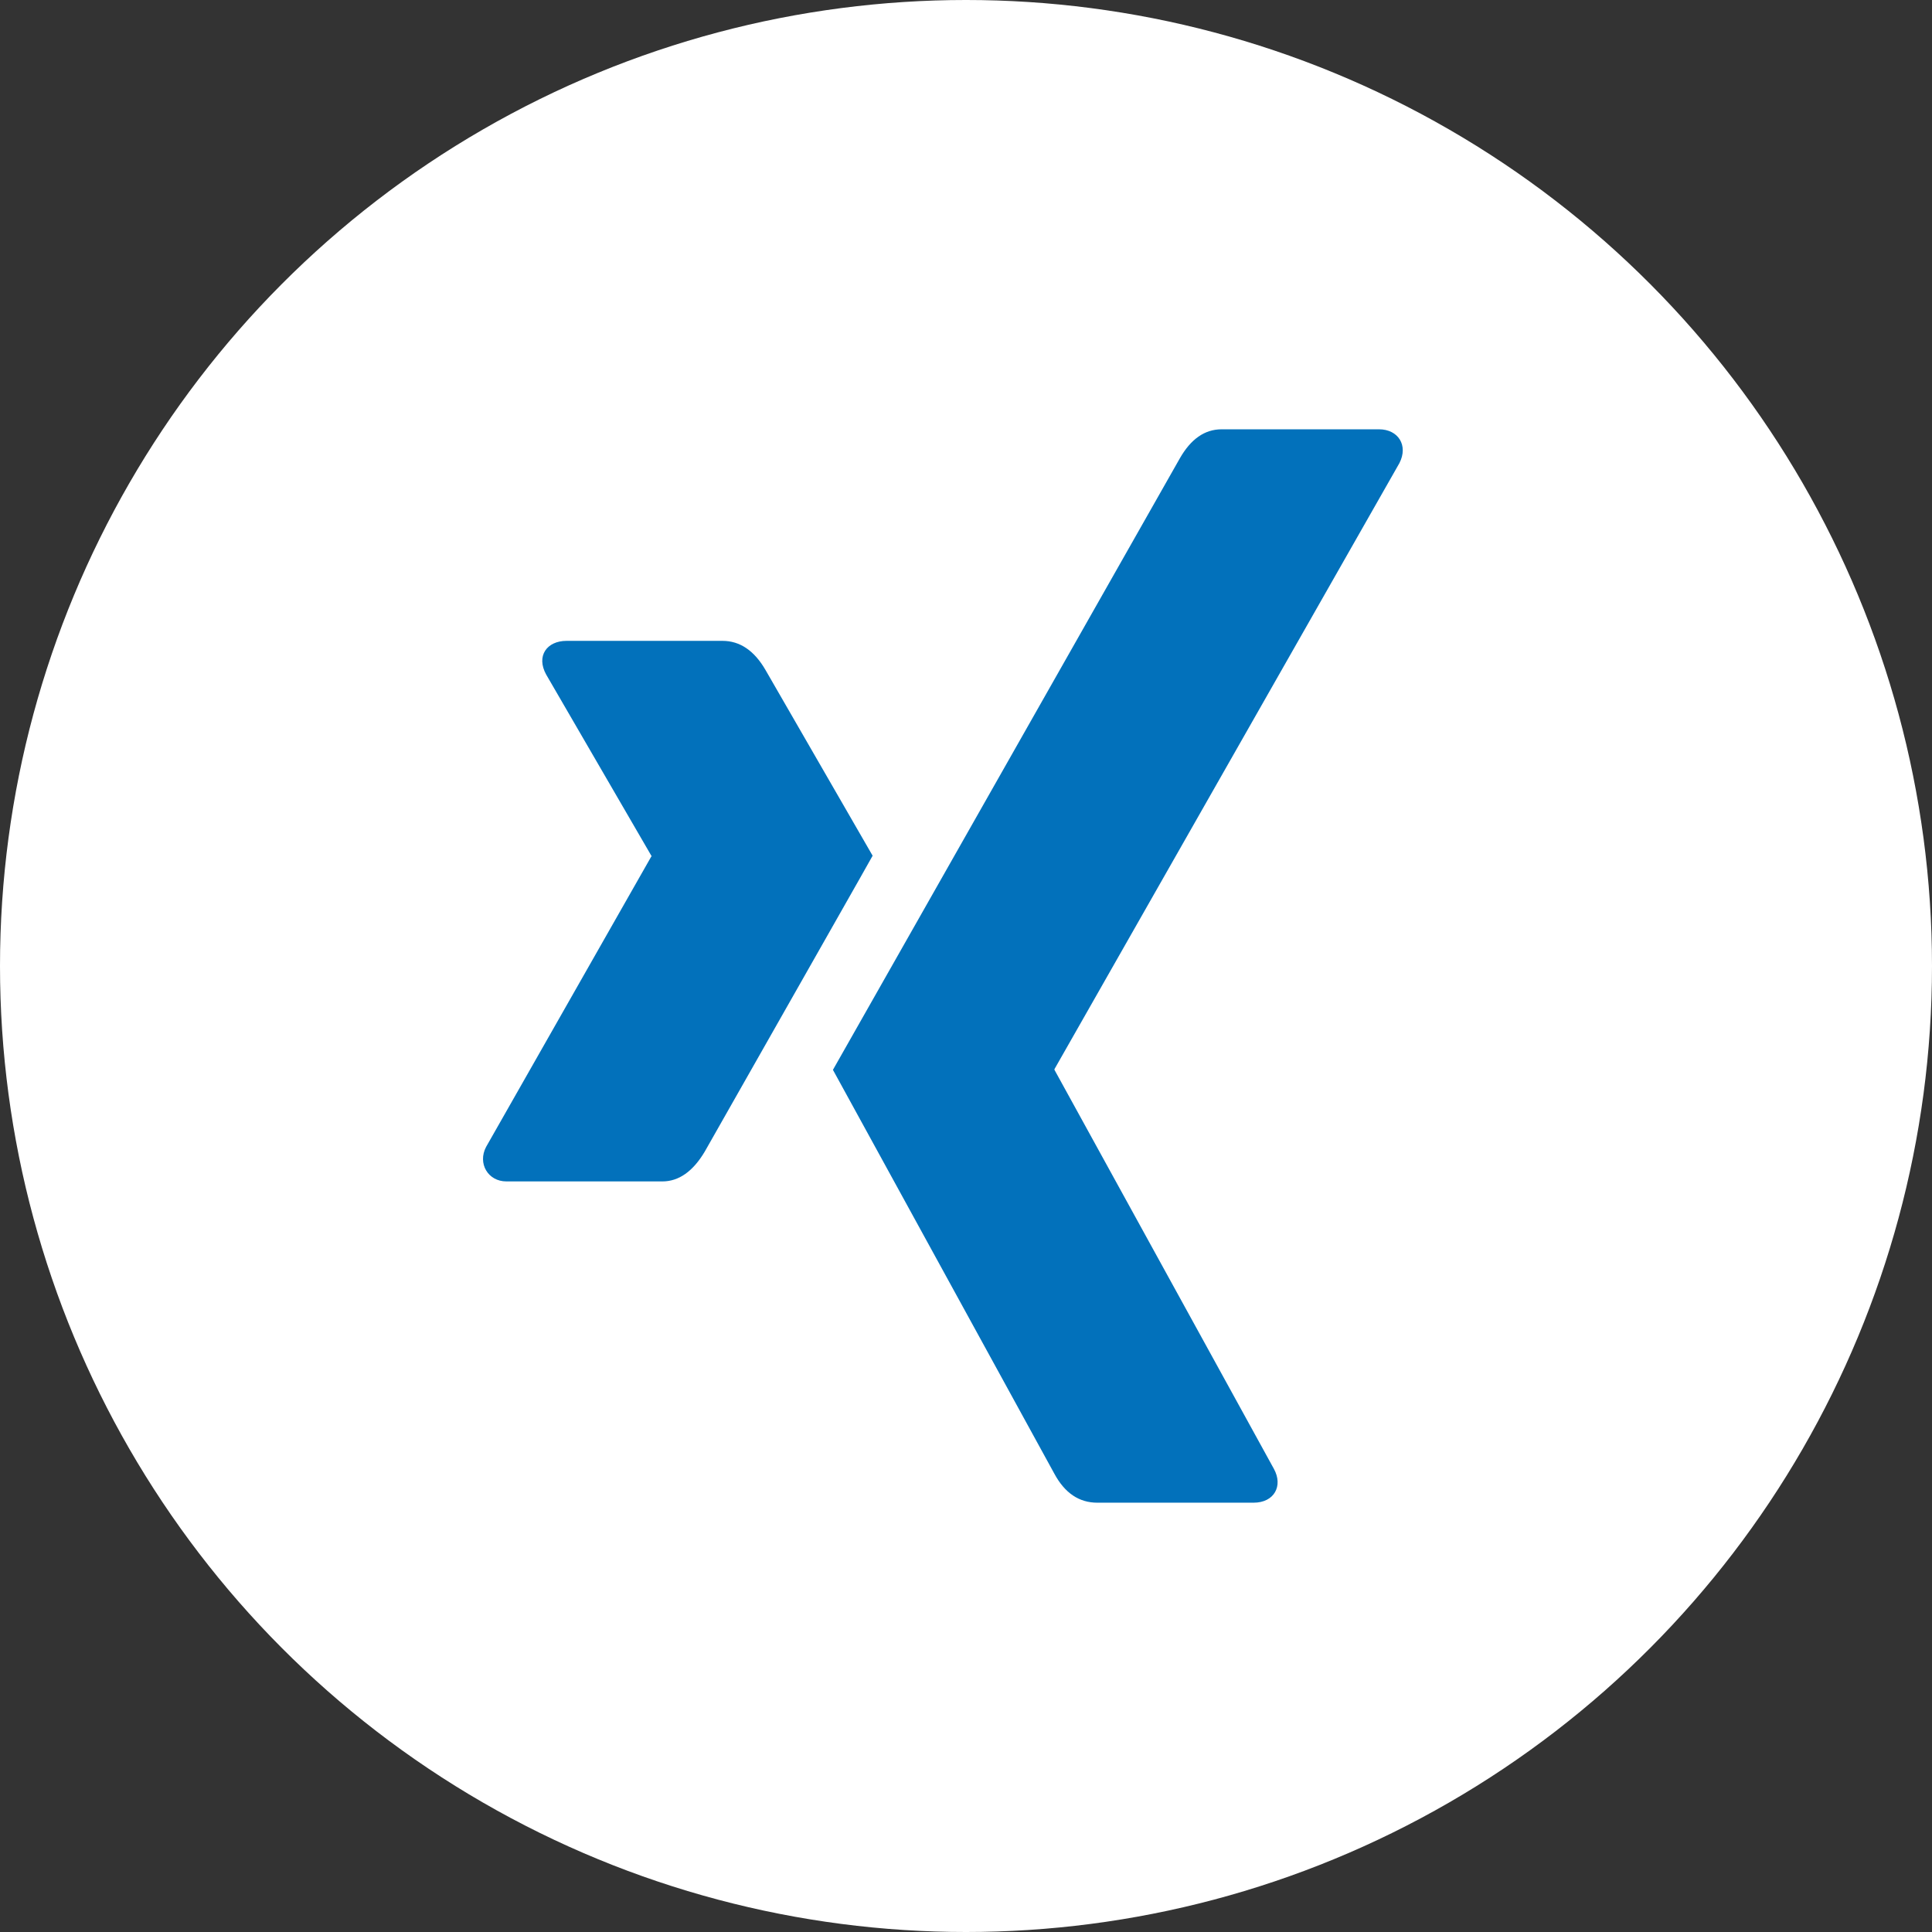
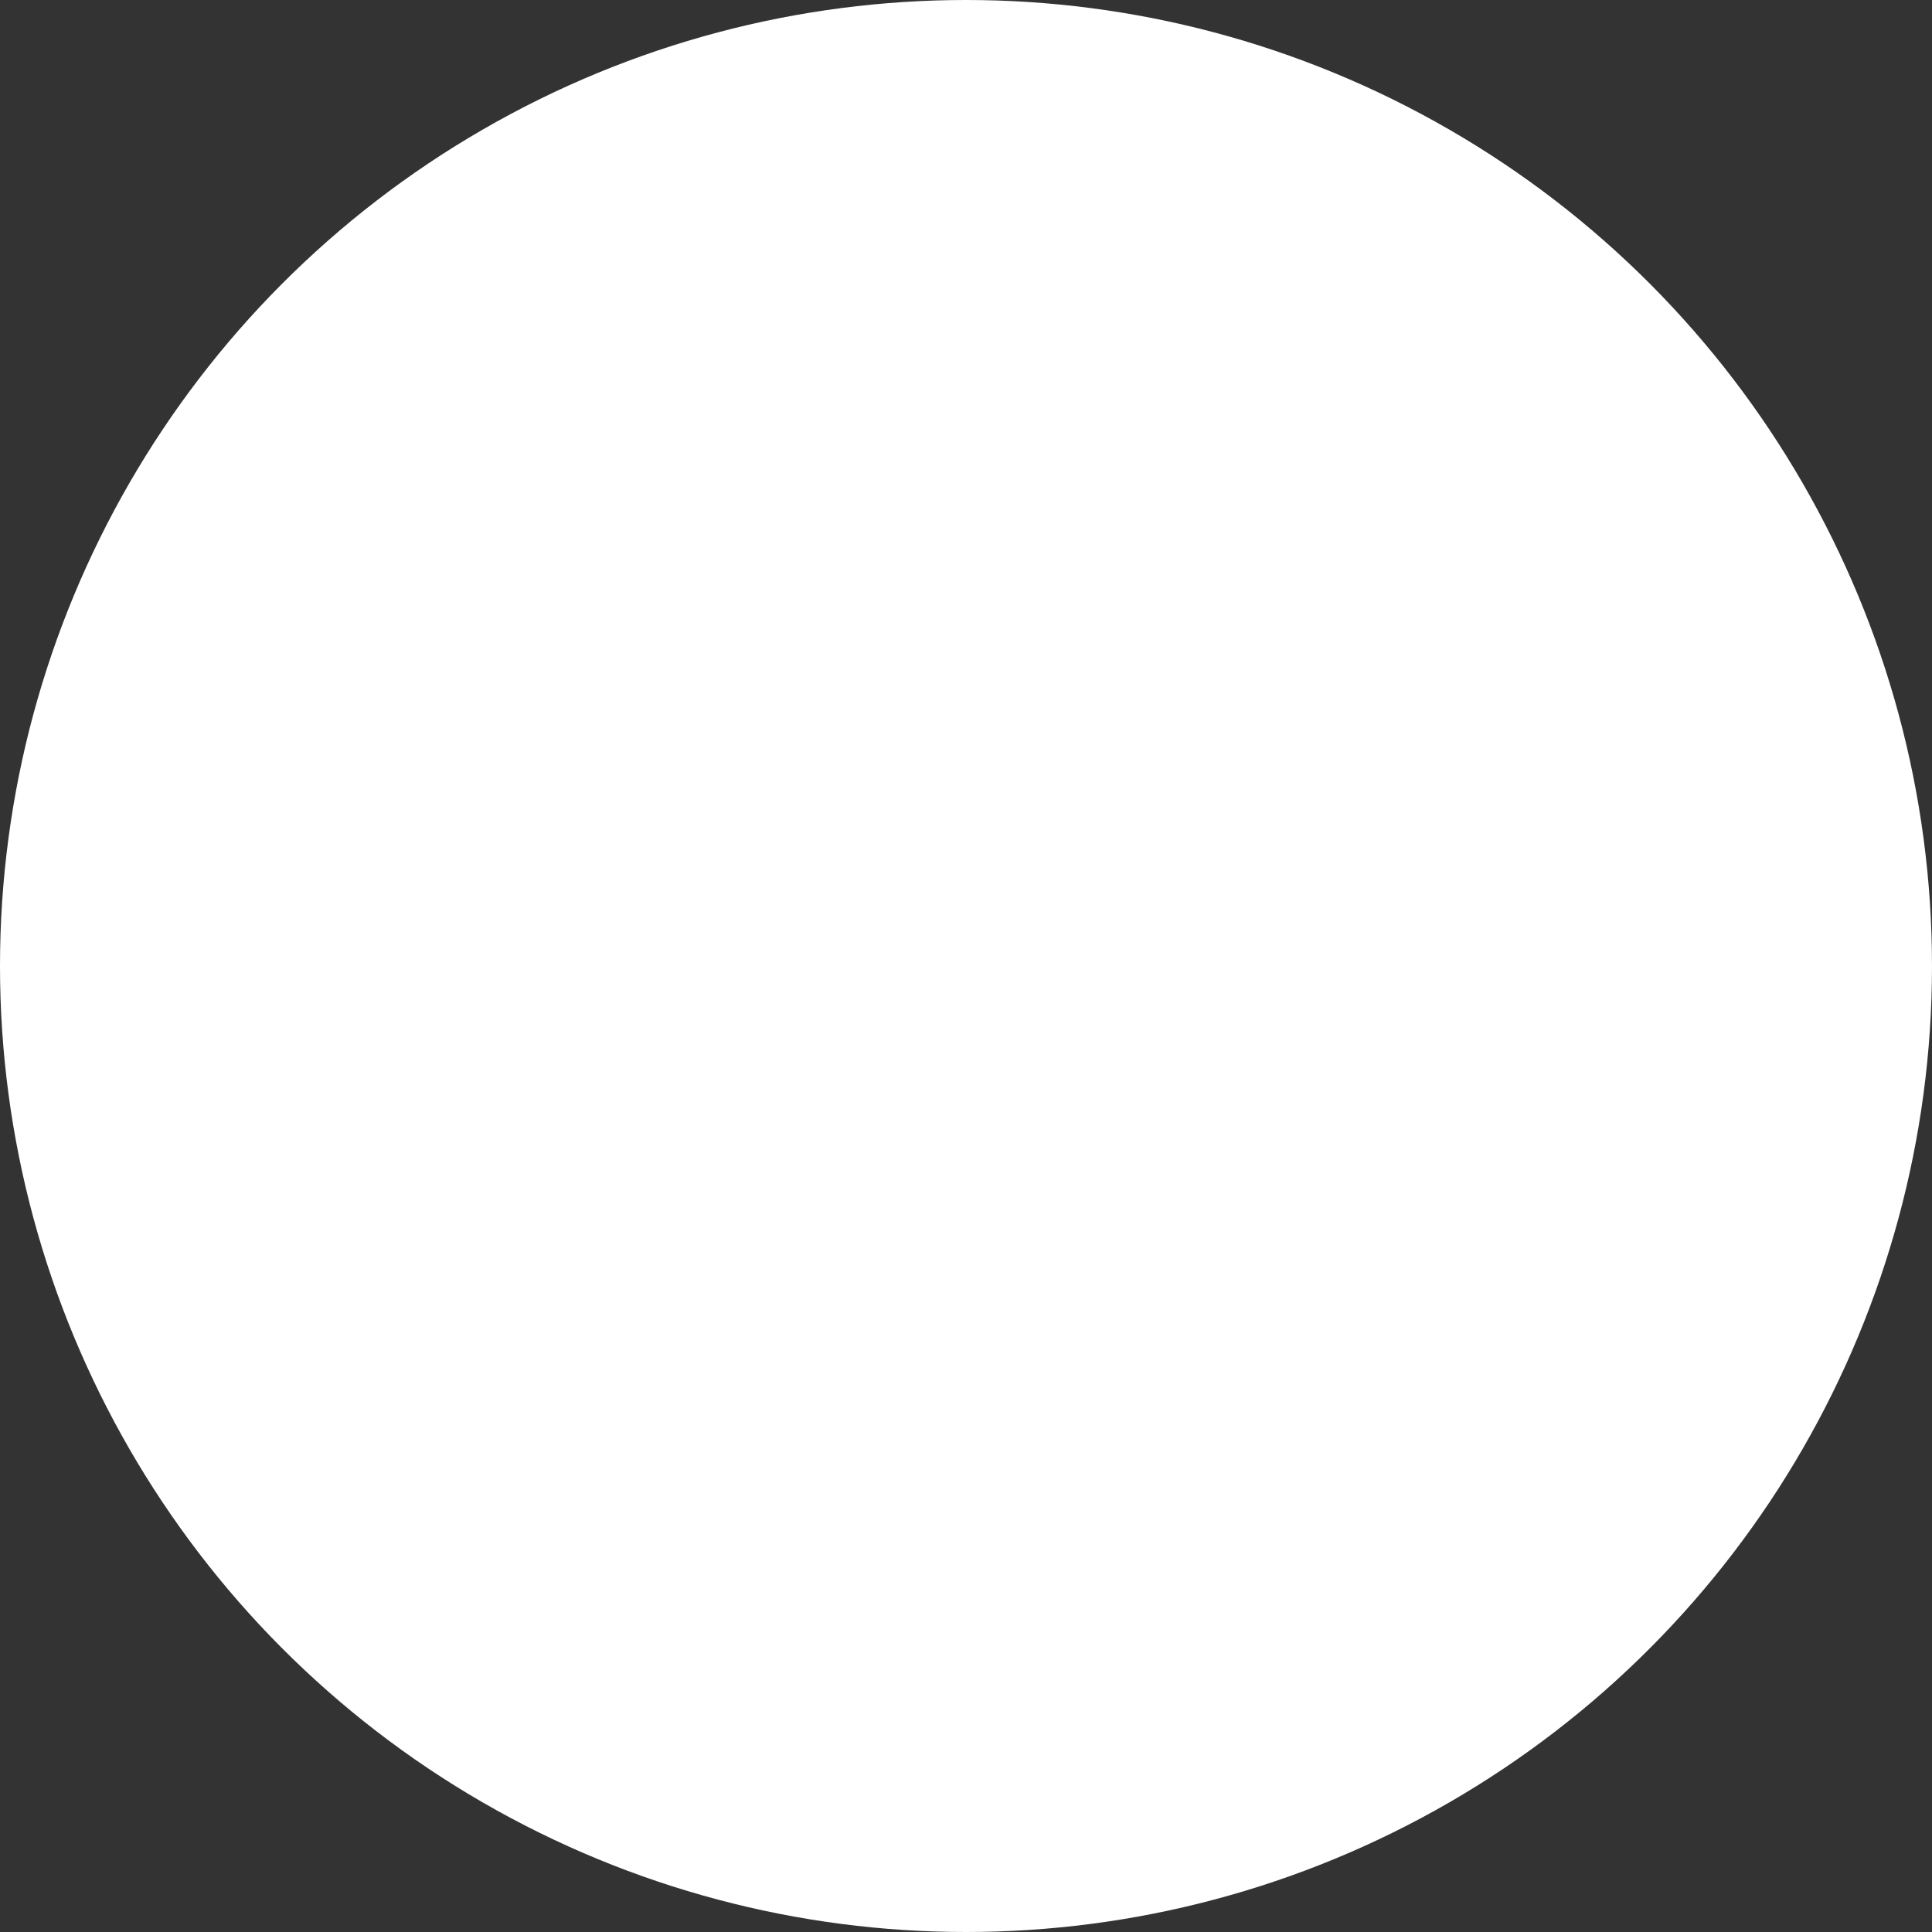
<svg xmlns="http://www.w3.org/2000/svg" width="24" height="24" viewBox="0 0 24 24" fill="none">
  <rect x="0" y="0" width="24" height="24" fill="#333333" stroke="none" />
  <circle cx="12" cy="12" r="12" fill="white" />
-   <path fill-rule="evenodd" clip-rule="evenodd" d="M17.384 5.753L13.099 13.281V13.29L15.825 18.247C15.941 18.458 15.83 18.667 15.572 18.667H13.632C13.405 18.667 13.227 18.548 13.096 18.304L10.347 13.29C10.445 13.117 11.879 10.588 14.655 5.696C14.792 5.455 14.964 5.333 15.176 5.333H17.131C17.369 5.333 17.497 5.533 17.384 5.753V5.753ZM10.84 10.63C10.787 10.728 10.091 11.951 8.755 14.305C8.609 14.551 8.433 14.676 8.228 14.676H6.291C6.062 14.676 5.931 14.453 6.038 14.248L8.091 10.639C8.097 10.639 8.097 10.636 8.091 10.63L6.785 8.38C6.657 8.148 6.794 7.961 7.038 7.961H8.975C9.192 7.961 9.371 8.083 9.51 8.324L10.84 10.63Z" fill="#0271BB" />
</svg>